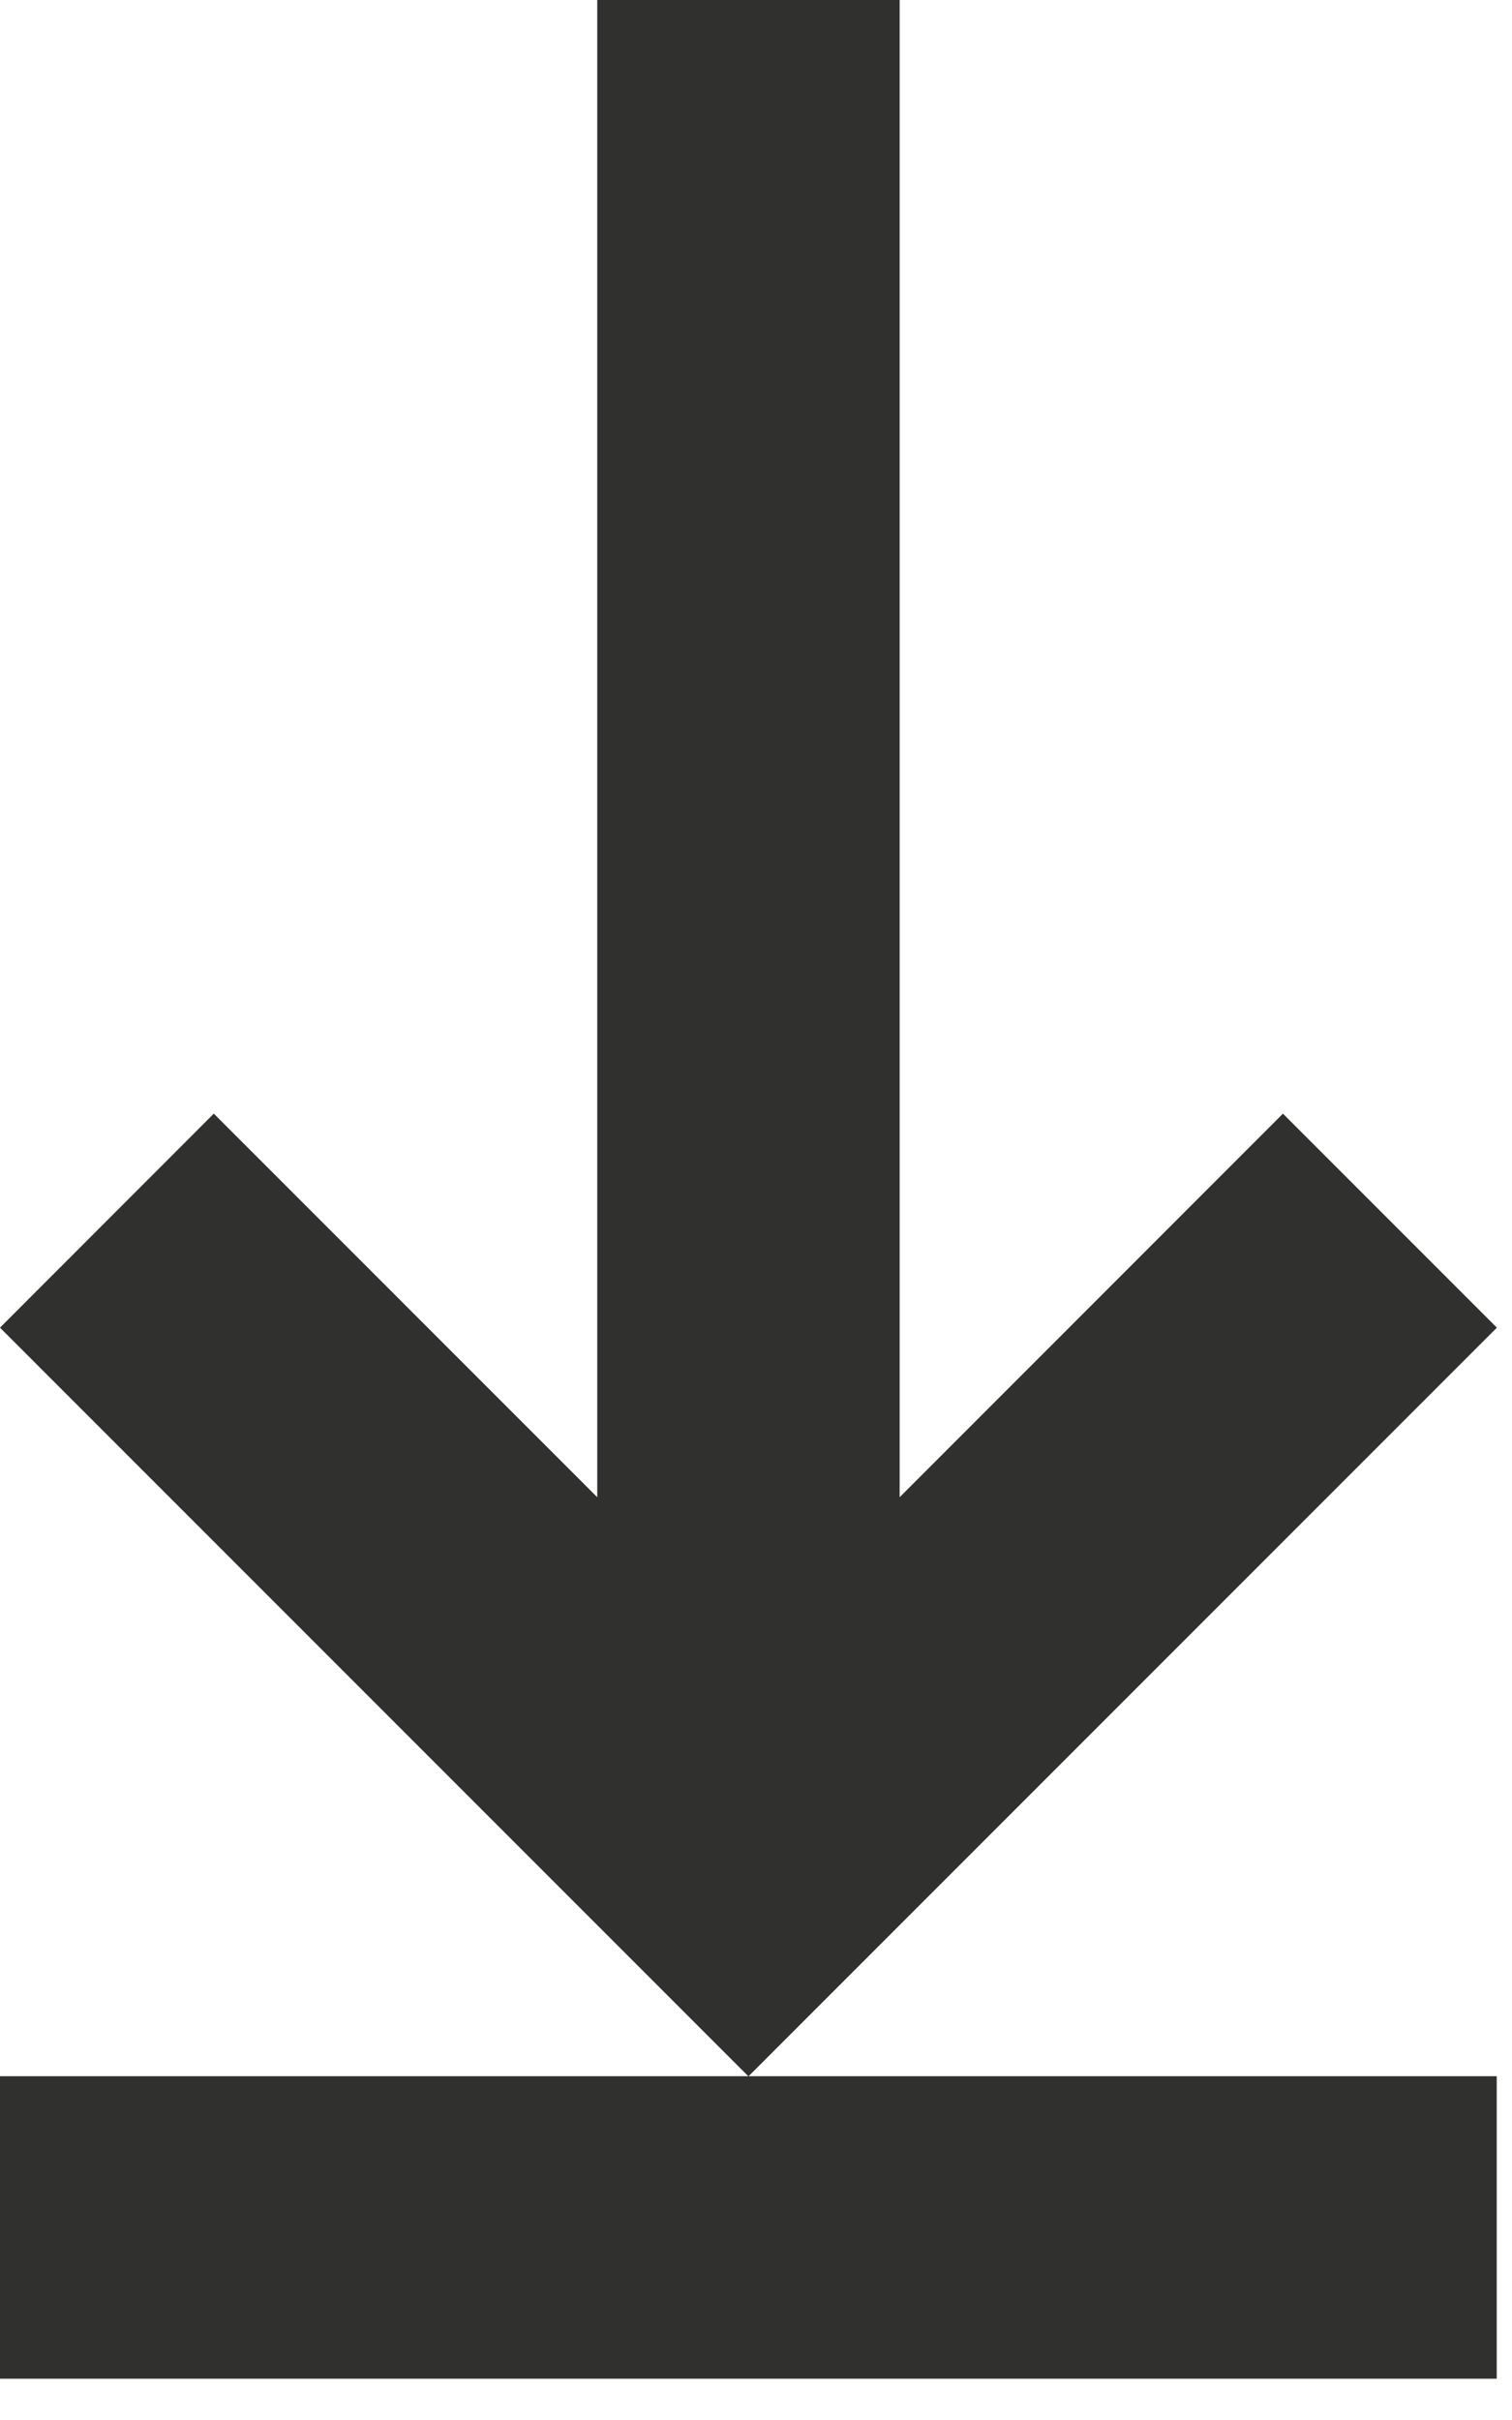
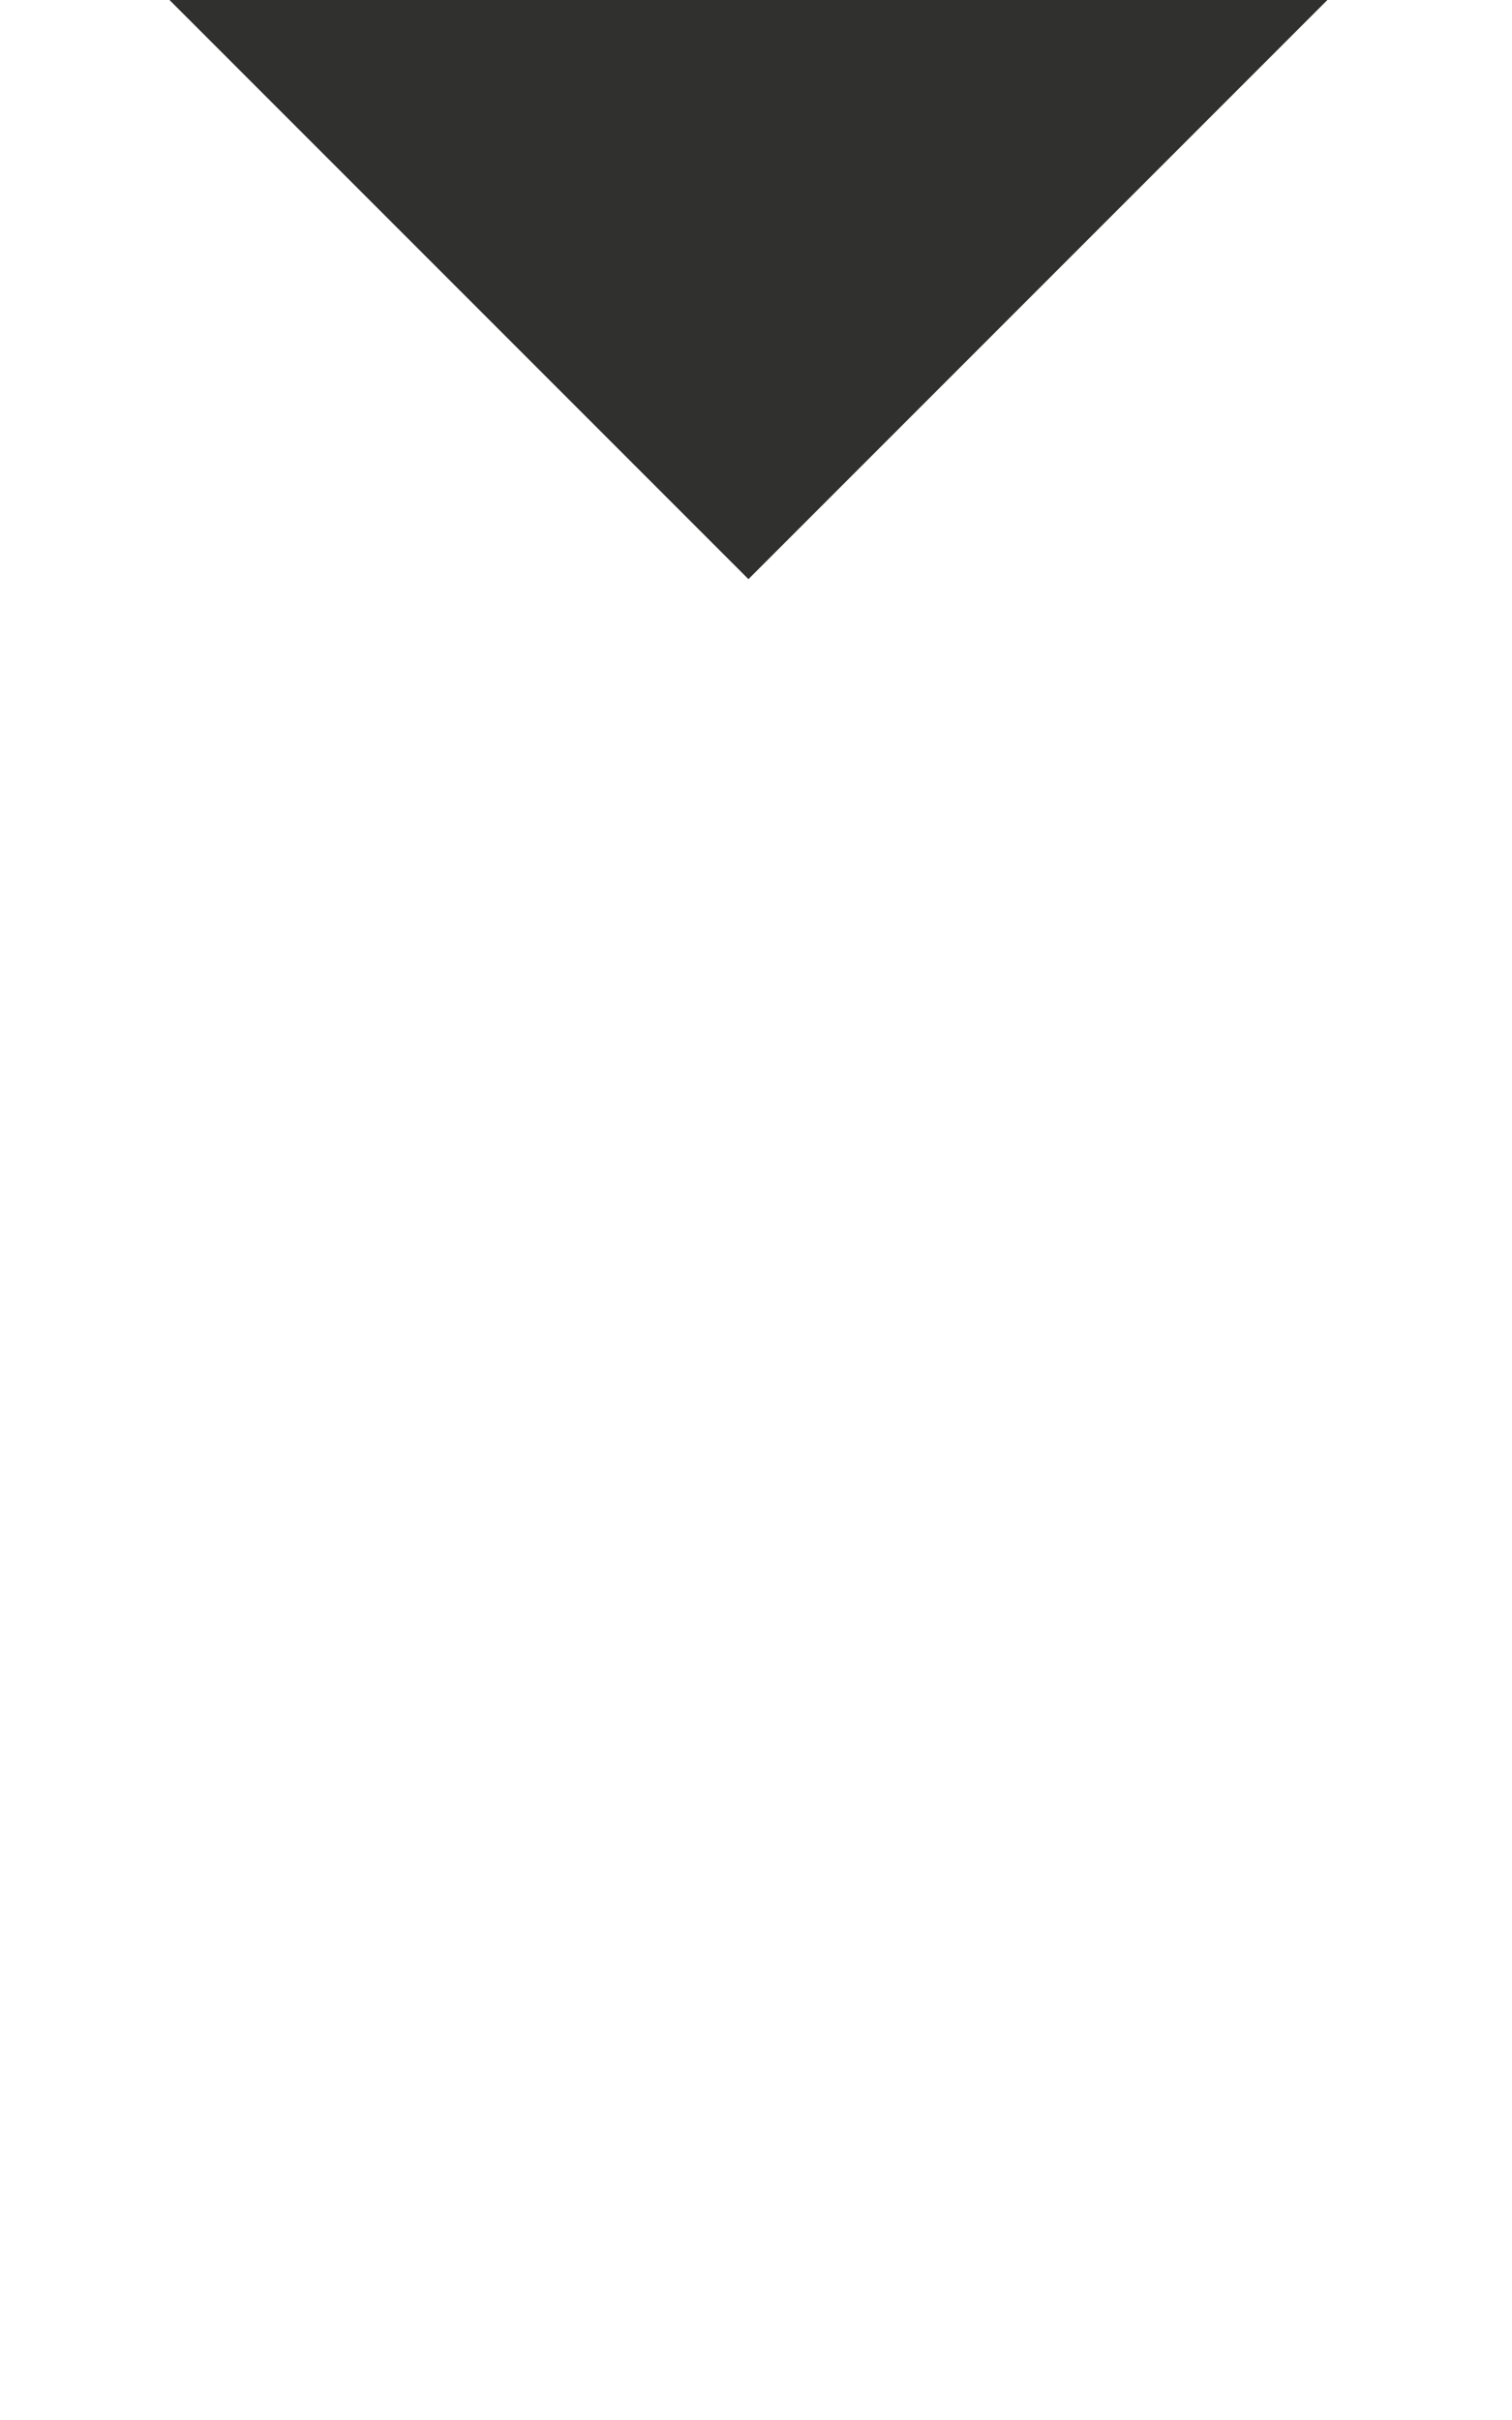
<svg xmlns="http://www.w3.org/2000/svg" height="16" viewBox="0 0 10 16" width="10">
  <g fill="#30302f" fill-rule="evenodd">
-     <path d="m3.95 0v9.899l-2.536-2.536-1.414 1.415 4.95 4.95 4.95-4.95-1.415-1.415-2.535 2.536v-9.899z" />
-     <path d="m0 15.727h9.899v-2h-9.899z" />
+     <path d="m3.95 0l-2.536-2.536-1.414 1.415 4.95 4.95 4.95-4.95-1.415-1.415-2.535 2.536v-9.899z" />
  </g>
</svg>